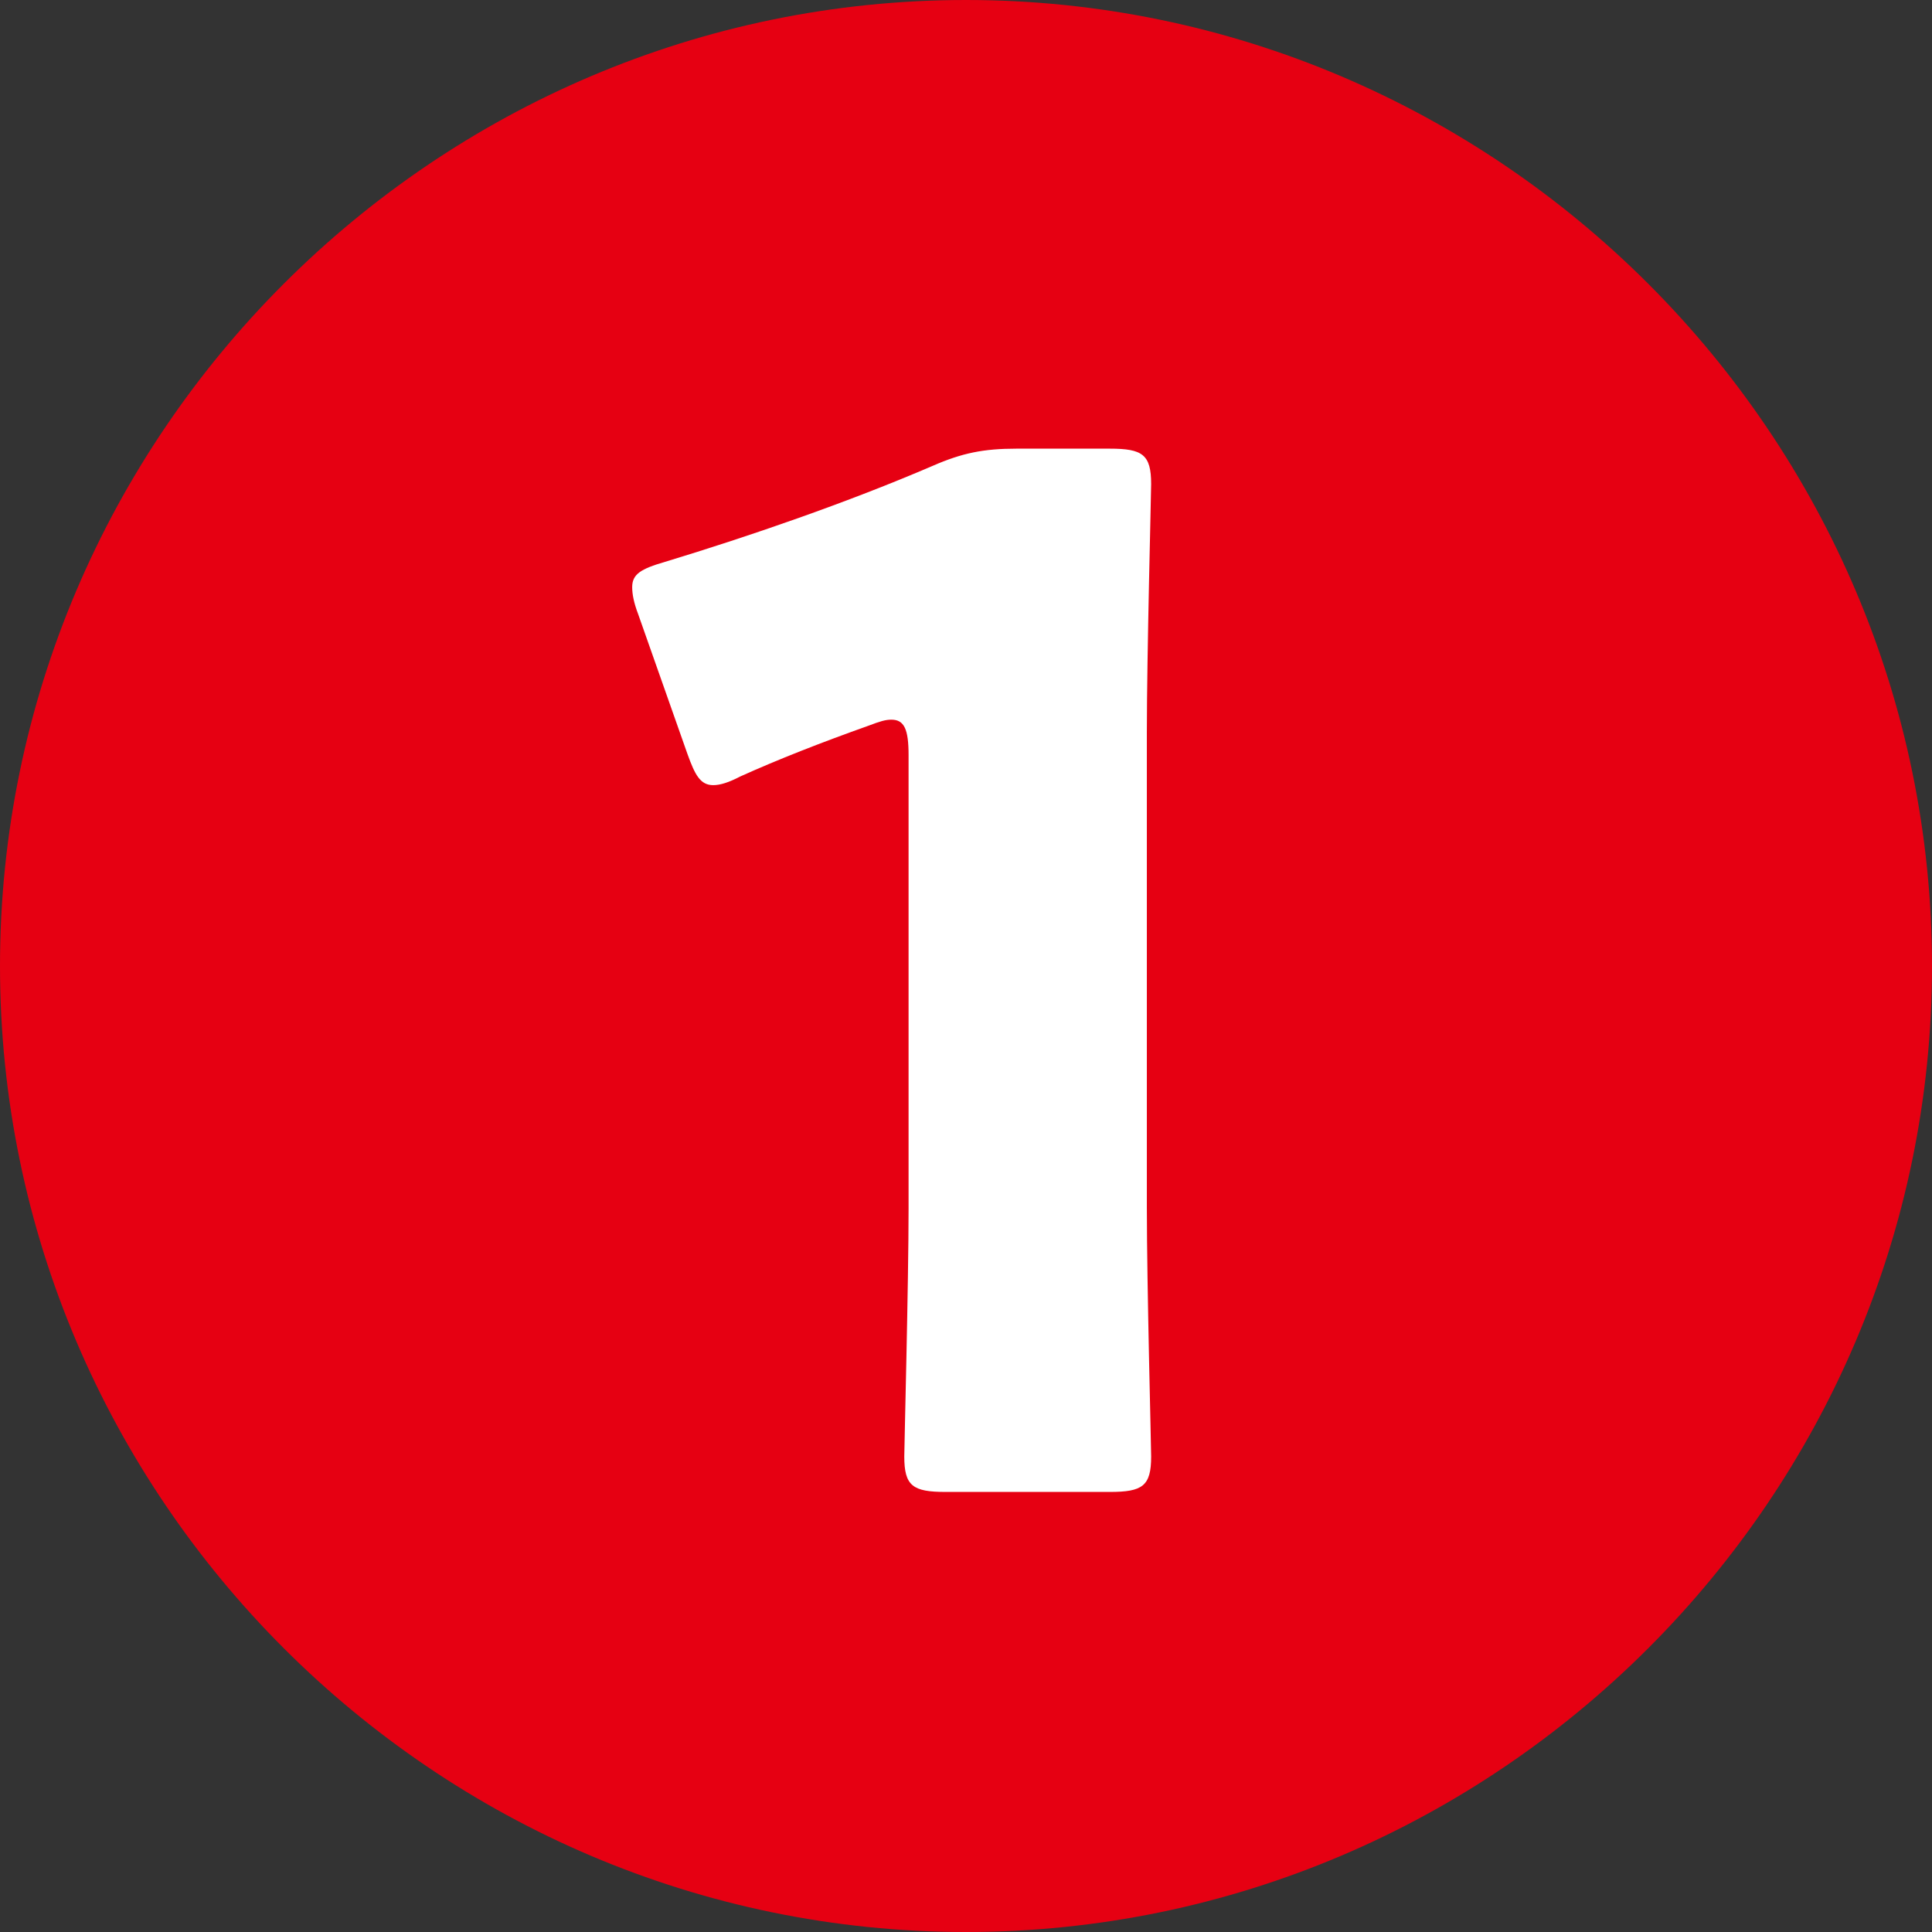
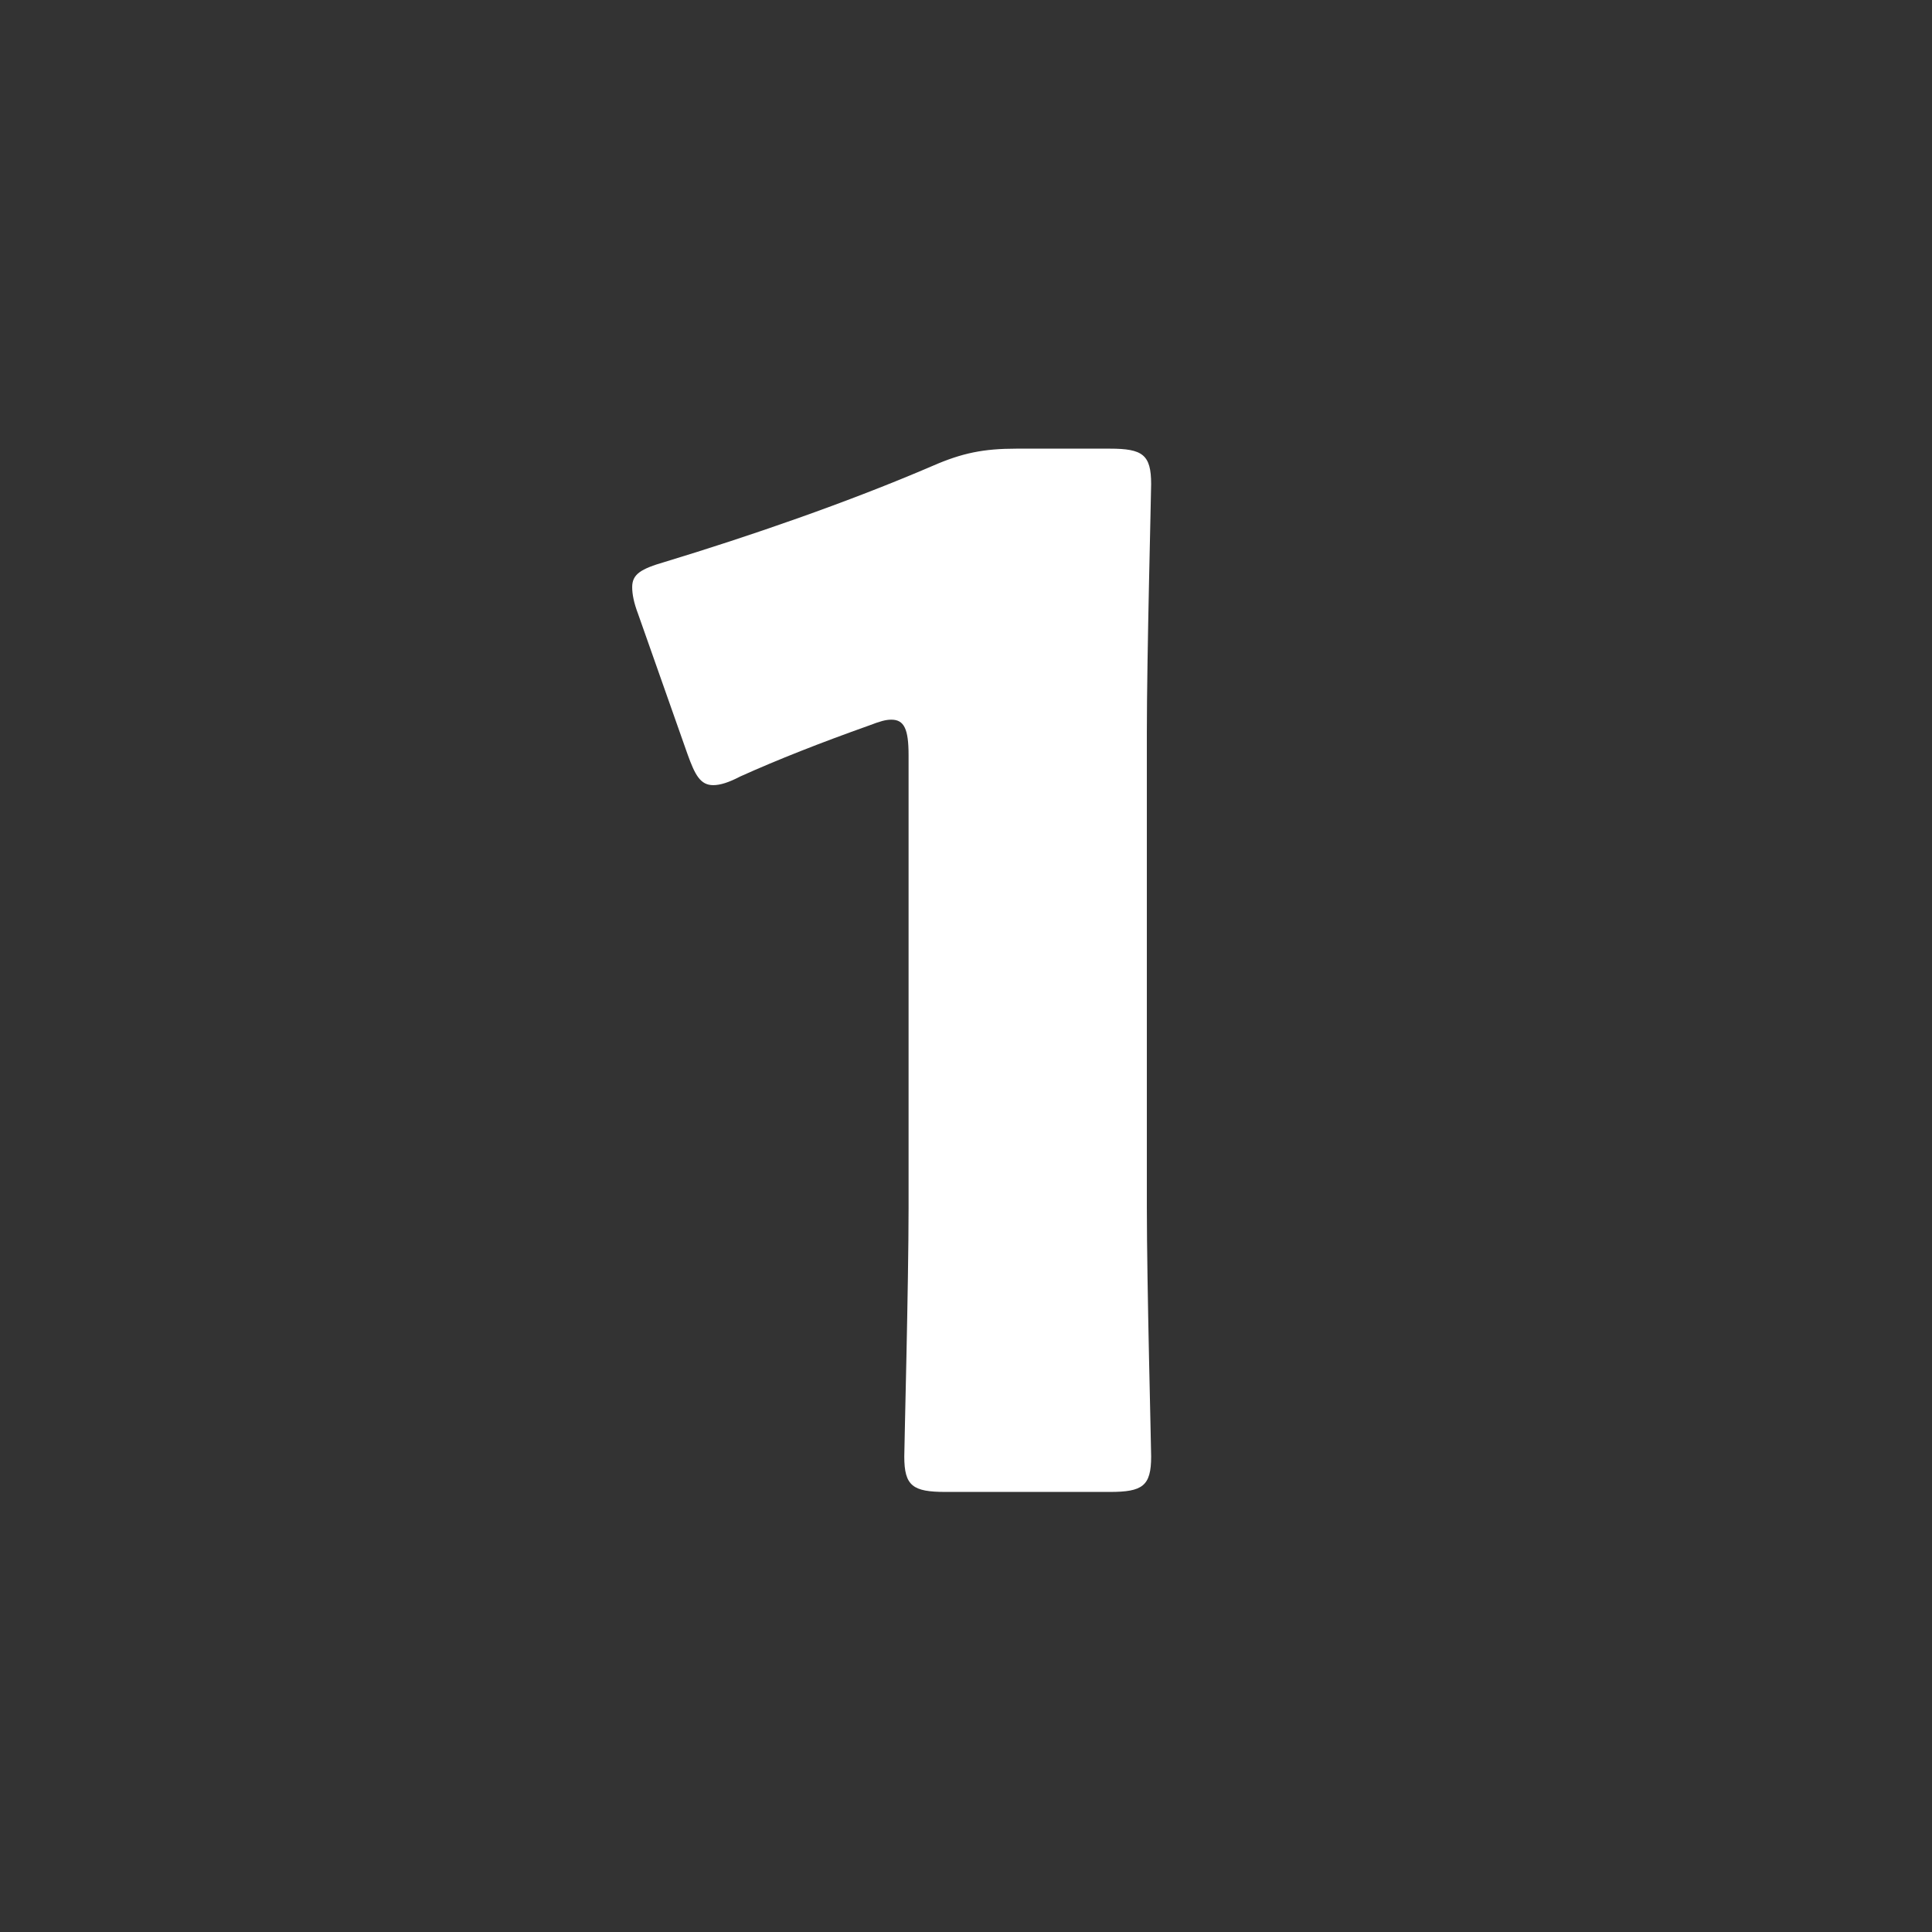
<svg xmlns="http://www.w3.org/2000/svg" id="_レイヤー_3" width="36" height="36" viewBox="0 0 36 36">
  <rect x="0" y="0" width="36" height="36" fill="#333333" stroke="none" />
  <defs>
    <style>.cls-1{fill:#fff;}.cls-2{fill:#e60012;}</style>
  </defs>
-   <path class="cls-2" d="M36,18c0,9.9-8.1,18-18,18h0C8.1,36,0,27.9,0,18h0C0,8.1,8.1,0,18,0h0c9.9,0,18,8.1,18,18h0Z" />
  <path class="cls-1" d="M21.37,22.52c0,1.4.08,4.43.08,4.62,0,.55-.16.66-.77.66h-3.06c-.61,0-.77-.11-.77-.66,0-.18.08-3.22.08-4.62v-8.45c0-.48-.08-.66-.32-.66-.11,0-.21.03-.42.11-.9.32-1.69.63-2.4.95-.21.11-.37.16-.5.16-.24,0-.34-.19-.48-.58l-.92-2.61c-.08-.21-.11-.37-.11-.5,0-.24.16-.34.61-.47,1.58-.48,3.41-1.11,4.99-1.79.55-.24.95-.32,1.56-.32h1.74c.61,0,.77.11.77.66,0,.18-.08,3.22-.08,4.62v8.9Z" />
</svg>